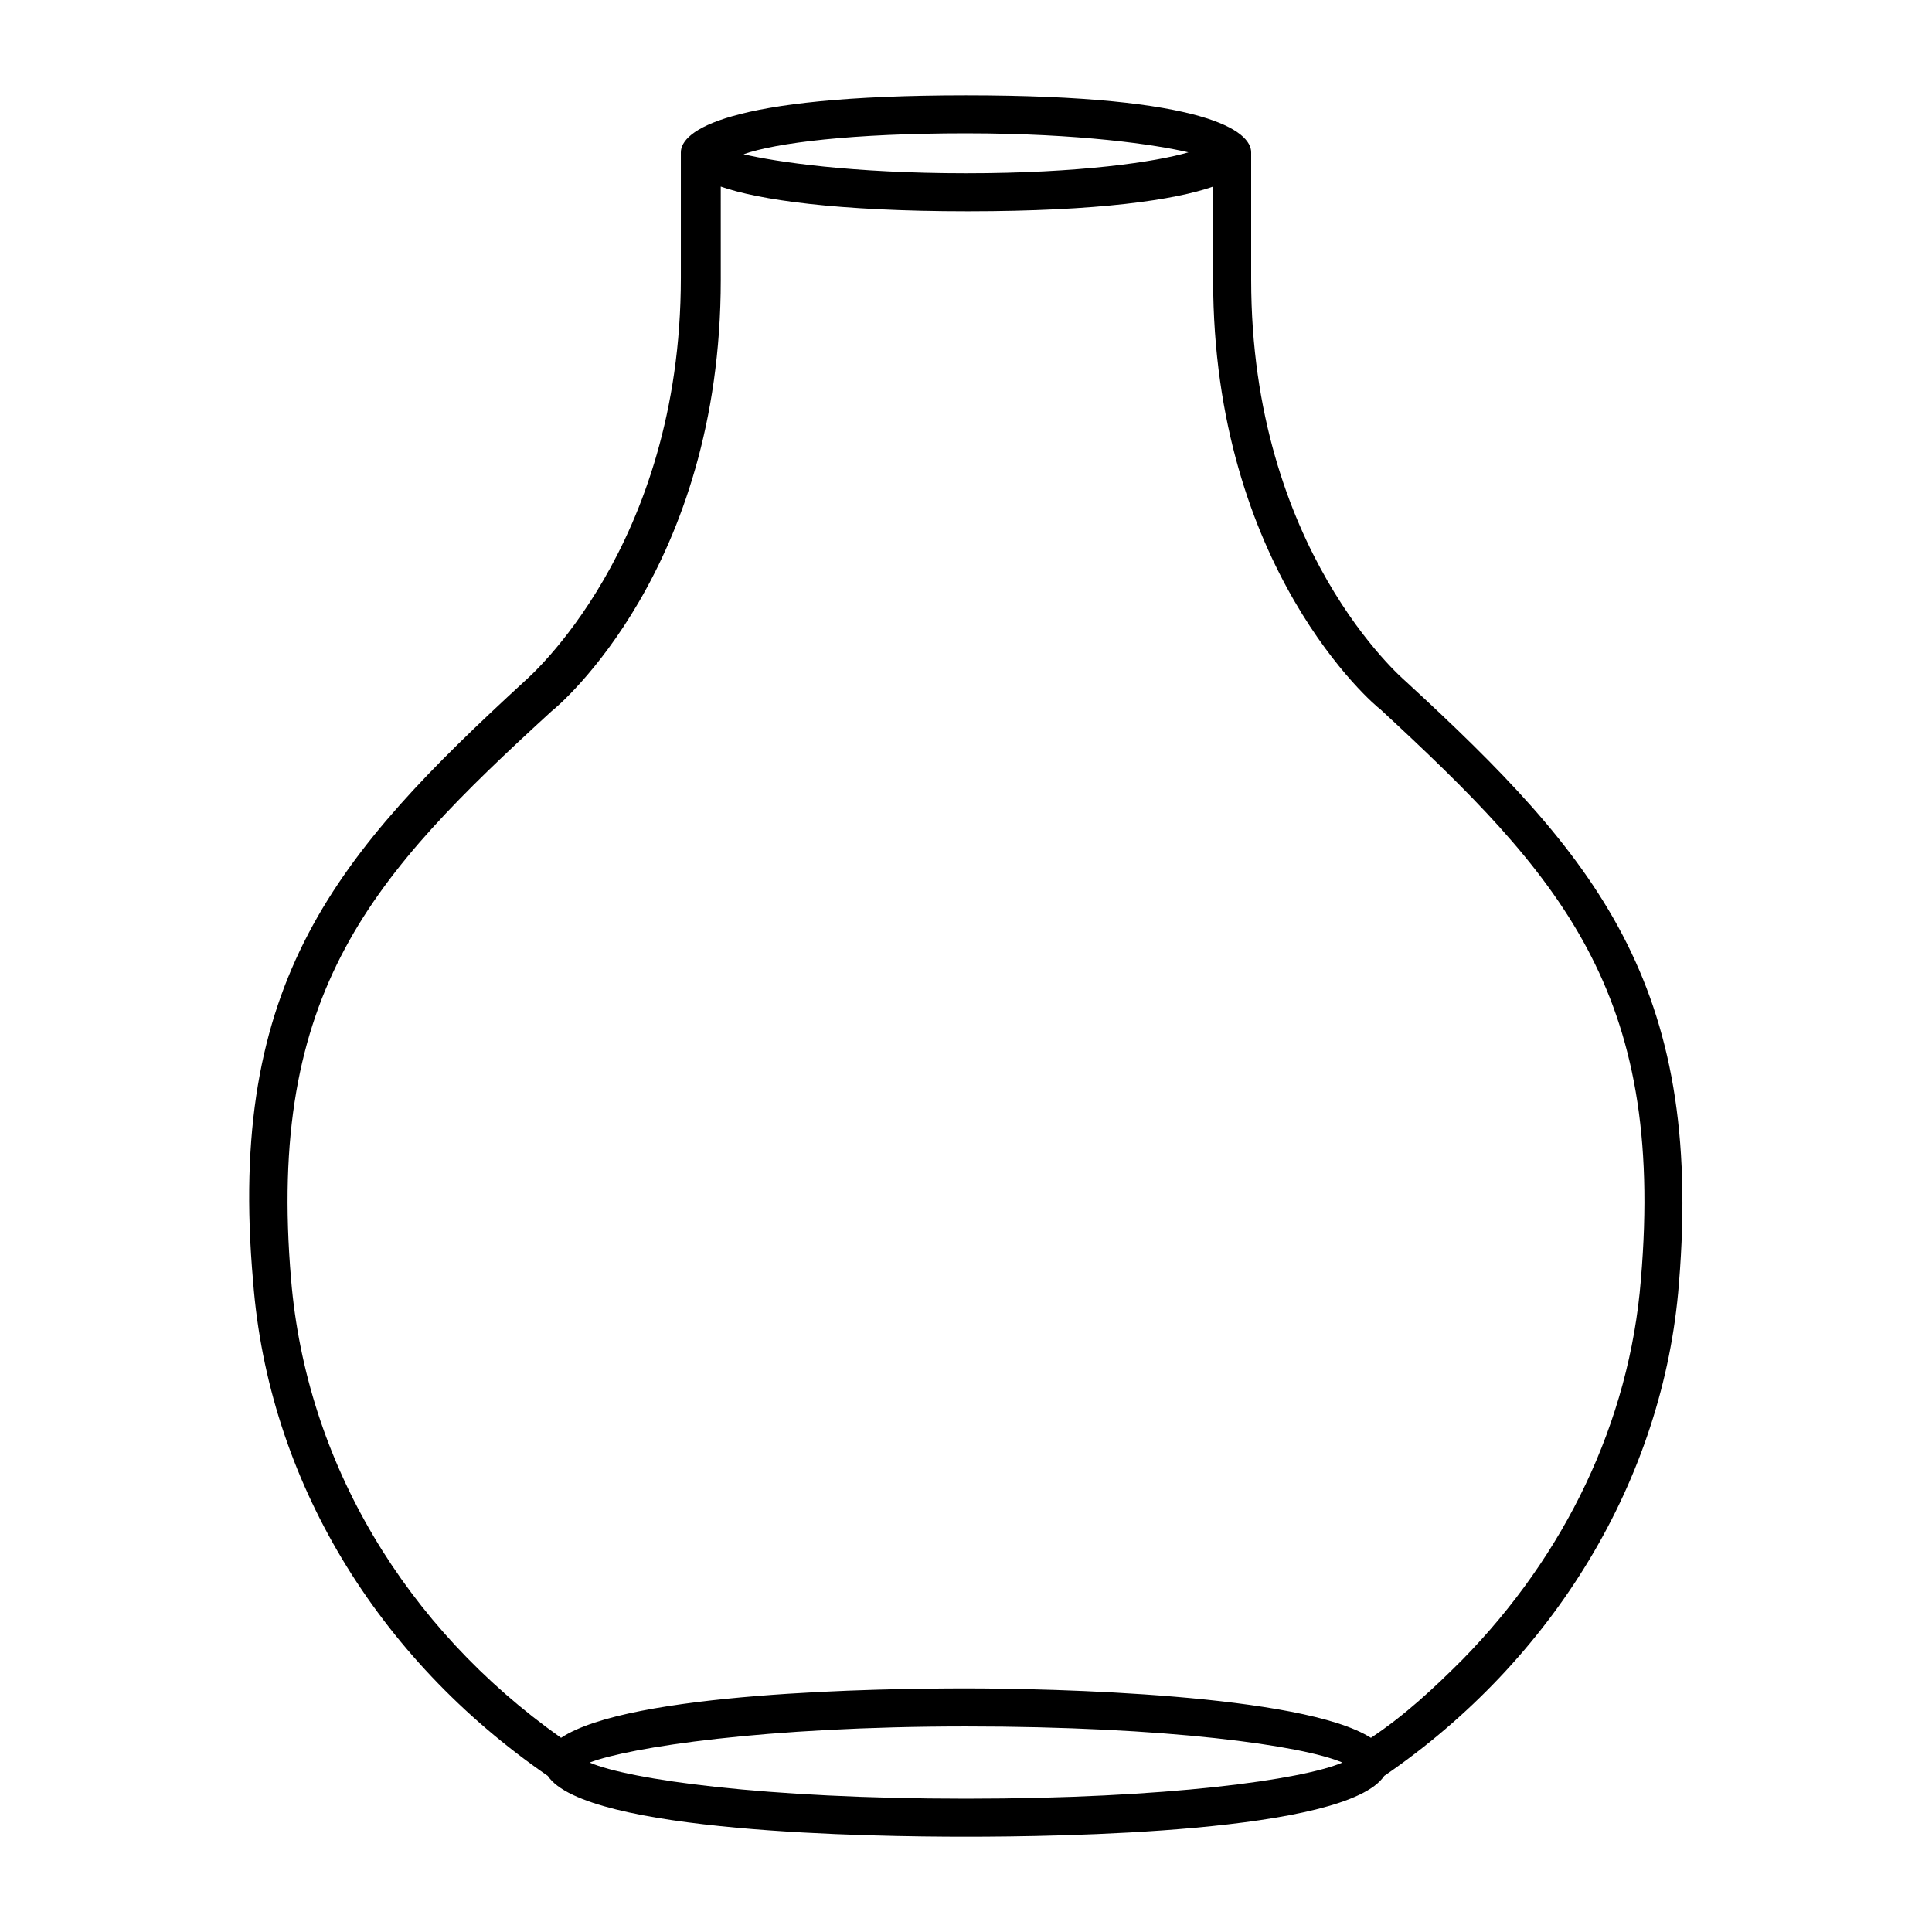
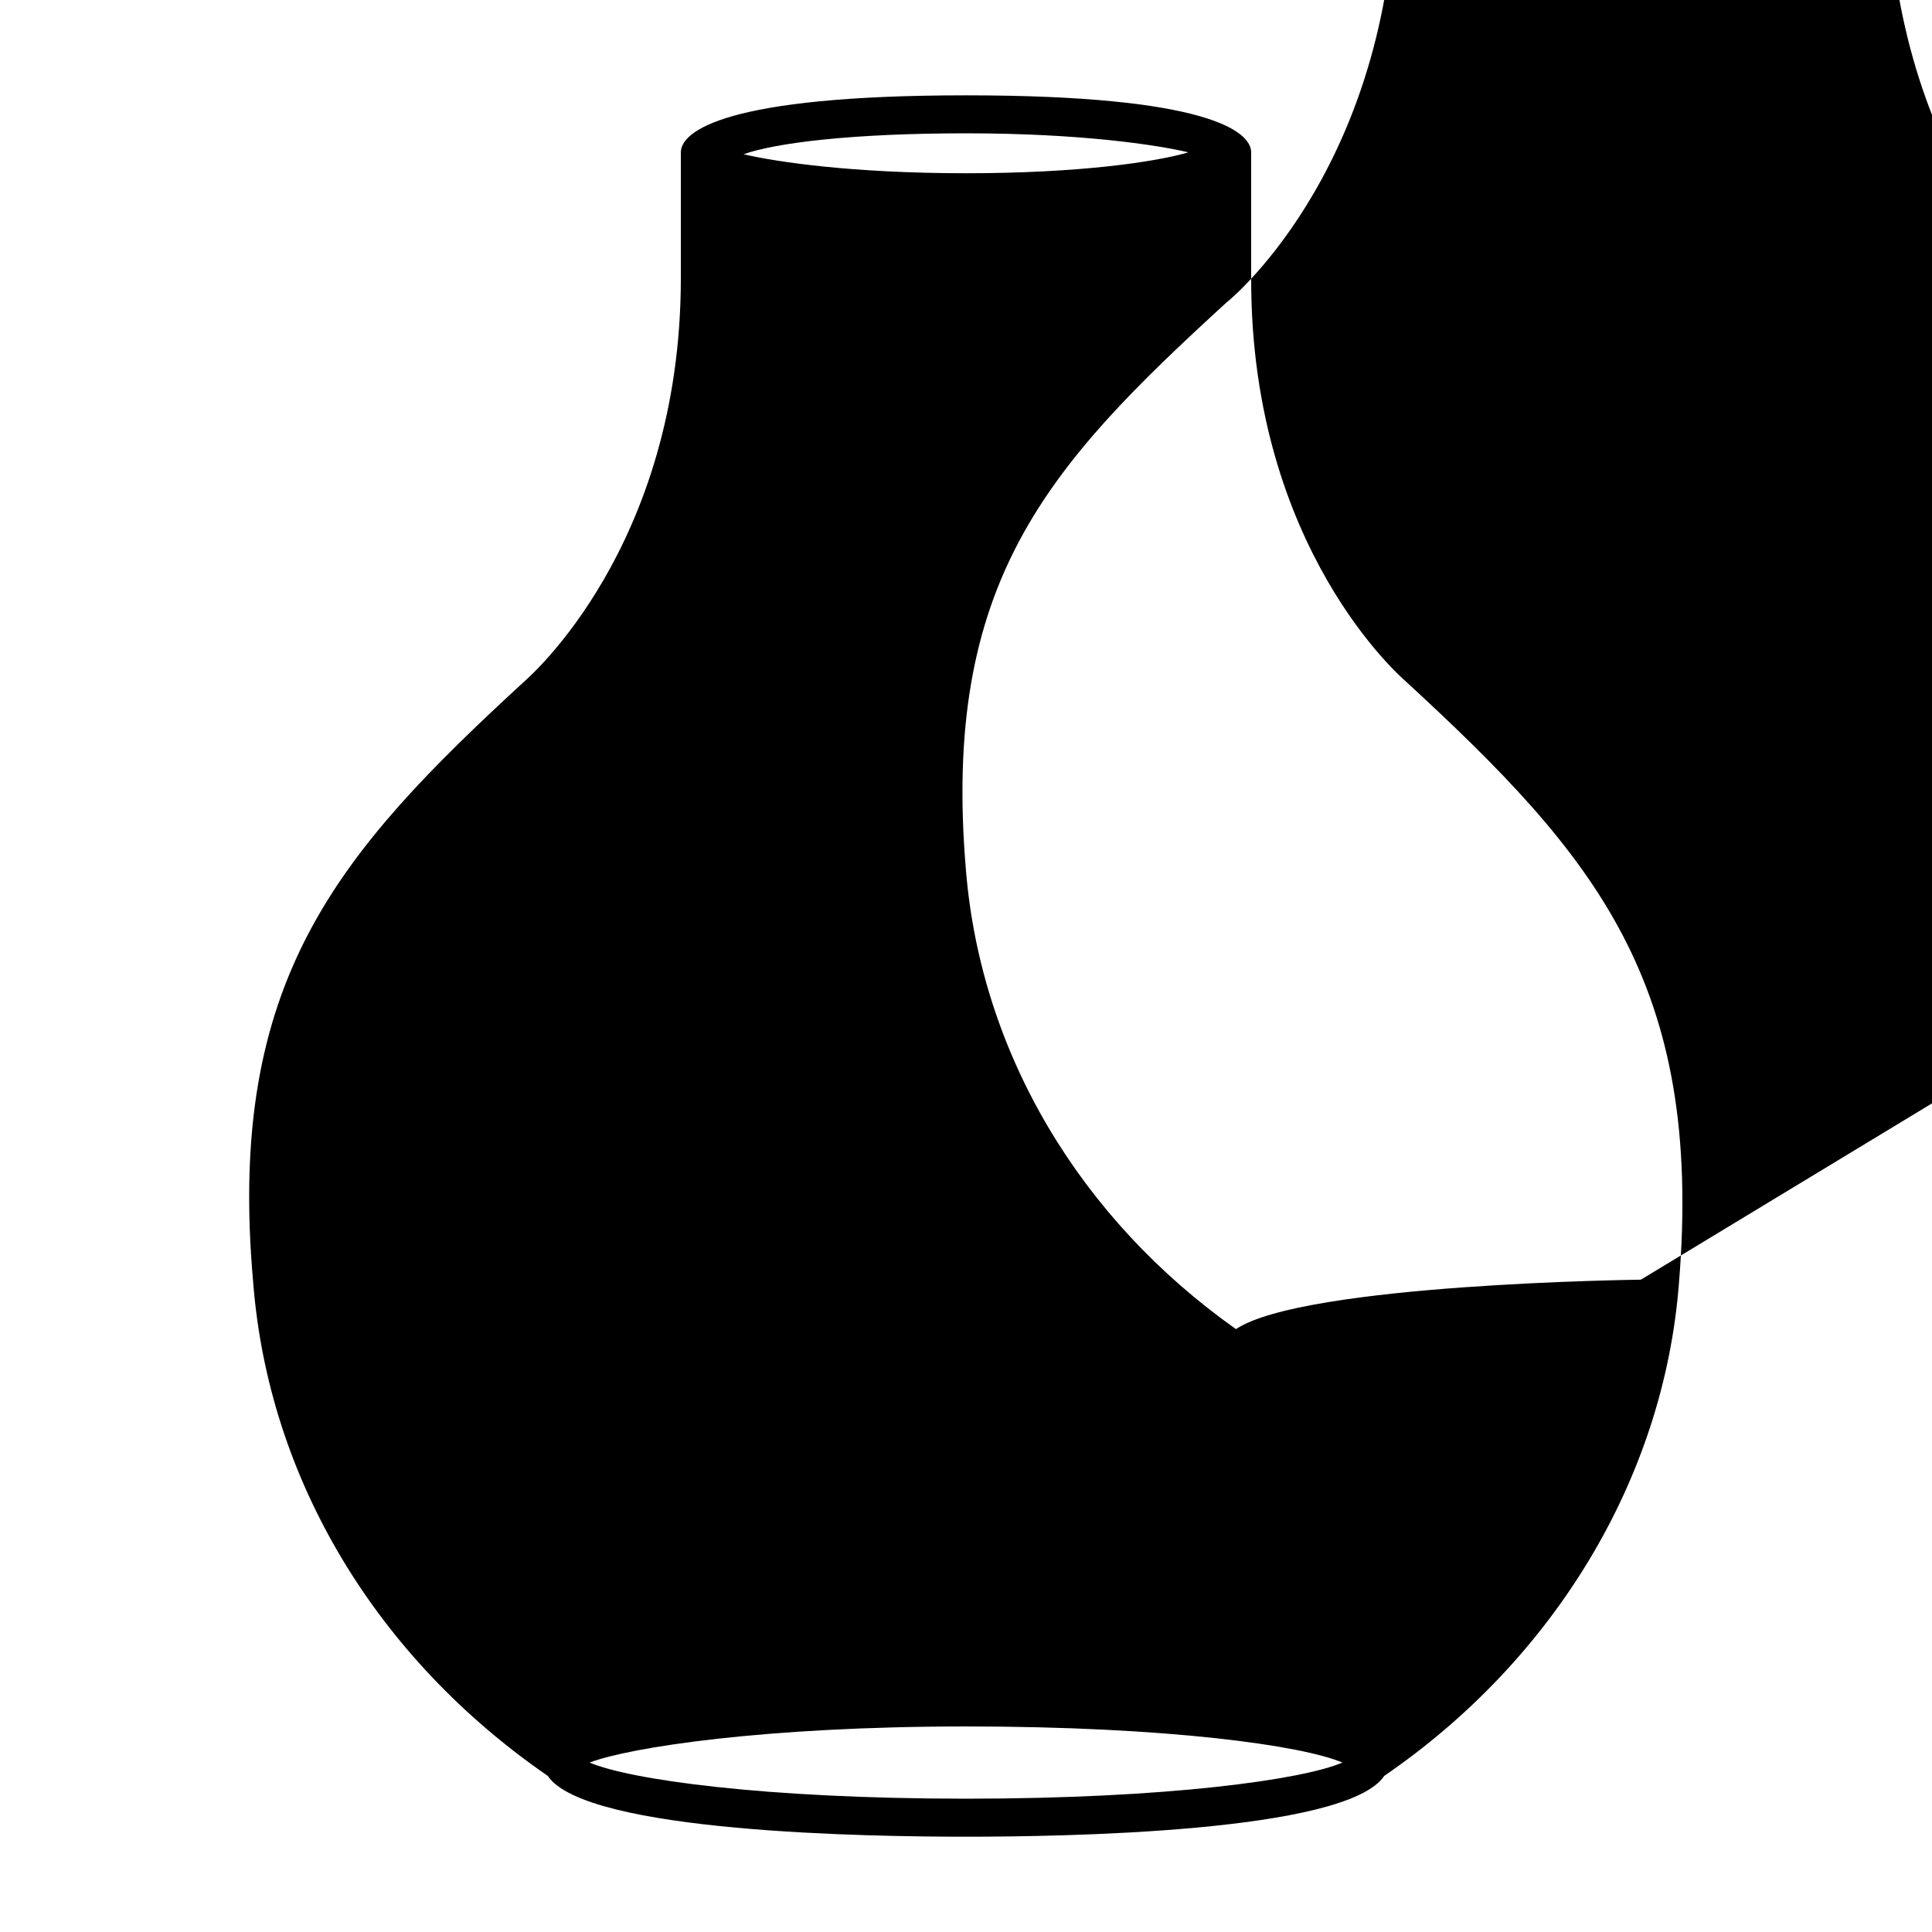
<svg xmlns="http://www.w3.org/2000/svg" fill="#000000" width="800px" height="800px" version="1.1" viewBox="144 144 512 512">
-   <path d="m516.38 324.43c-0.504-0.504-40.809-34.762-40.809-106.3v-33.754c0-5.543-11.586-15.113-75.57-15.113s-75.57 9.574-75.57 15.113v33.25c0 71.539-40.809 106.3-41.312 106.81-49.879 45.848-79.098 79.602-72.043 159.2 4.027 52.398 32.742 99.758 78.086 130.99 10.078 15.113 86.152 16.121 110.84 16.121s100.76-1.008 110.84-16.121c44.84-30.73 74.059-78.594 78.09-130.49 6.547-79.602-22.172-113.36-72.551-159.71zm-116.38-145.1c30.23 0 50.383 3.023 58.945 5.039-8.566 2.519-28.719 5.543-58.945 5.543-30.23 0-50.383-3.023-58.945-5.039 8.562-3.023 28.715-5.543 58.945-5.543zm0 441.34c-53.402 0-89.176-5.039-99.754-9.574 10.578-4.031 46.348-9.57 99.754-9.57 53.402 0 89.176 5.039 99.754 9.574-10.582 4.531-46.352 9.57-99.754 9.57zm178.85-137.54c-3.023 37.785-20.152 73.051-47.359 100.76-7.559 7.559-15.113 14.609-24.184 20.656-18.137-11.59-84.637-13.102-107.31-13.102s-89.176 1.008-107.31 13.098c-41.312-29.223-67.512-73.051-71.539-121.42-6.551-76.578 21.664-107.31 69.023-150.64 2.016-1.512 44.84-37.785 44.84-114.36l-0.004-24.684c10.078 3.527 30.73 6.551 65.496 6.551 34.762-0.004 54.914-3.023 64.988-6.551v24.688c0 76.578 42.824 112.85 44.336 113.86 47.359 43.832 75.574 74.562 69.023 151.14z" />
+   <path d="m516.38 324.43c-0.504-0.504-40.809-34.762-40.809-106.3v-33.754c0-5.543-11.586-15.113-75.57-15.113s-75.57 9.574-75.57 15.113v33.25c0 71.539-40.809 106.3-41.312 106.81-49.879 45.848-79.098 79.602-72.043 159.2 4.027 52.398 32.742 99.758 78.086 130.99 10.078 15.113 86.152 16.121 110.84 16.121s100.76-1.008 110.84-16.121c44.84-30.73 74.059-78.594 78.09-130.49 6.547-79.602-22.172-113.36-72.551-159.71zm-116.38-145.1c30.23 0 50.383 3.023 58.945 5.039-8.566 2.519-28.719 5.543-58.945 5.543-30.23 0-50.383-3.023-58.945-5.039 8.562-3.023 28.715-5.543 58.945-5.543zm0 441.34c-53.402 0-89.176-5.039-99.754-9.574 10.578-4.031 46.348-9.57 99.754-9.57 53.402 0 89.176 5.039 99.754 9.574-10.582 4.531-46.352 9.57-99.754 9.57zm178.85-137.54s-89.176 1.008-107.31 13.098c-41.312-29.223-67.512-73.051-71.539-121.42-6.551-76.578 21.664-107.31 69.023-150.64 2.016-1.512 44.84-37.785 44.84-114.36l-0.004-24.684c10.078 3.527 30.73 6.551 65.496 6.551 34.762-0.004 54.914-3.023 64.988-6.551v24.688c0 76.578 42.824 112.85 44.336 113.86 47.359 43.832 75.574 74.562 69.023 151.14z" />
</svg>